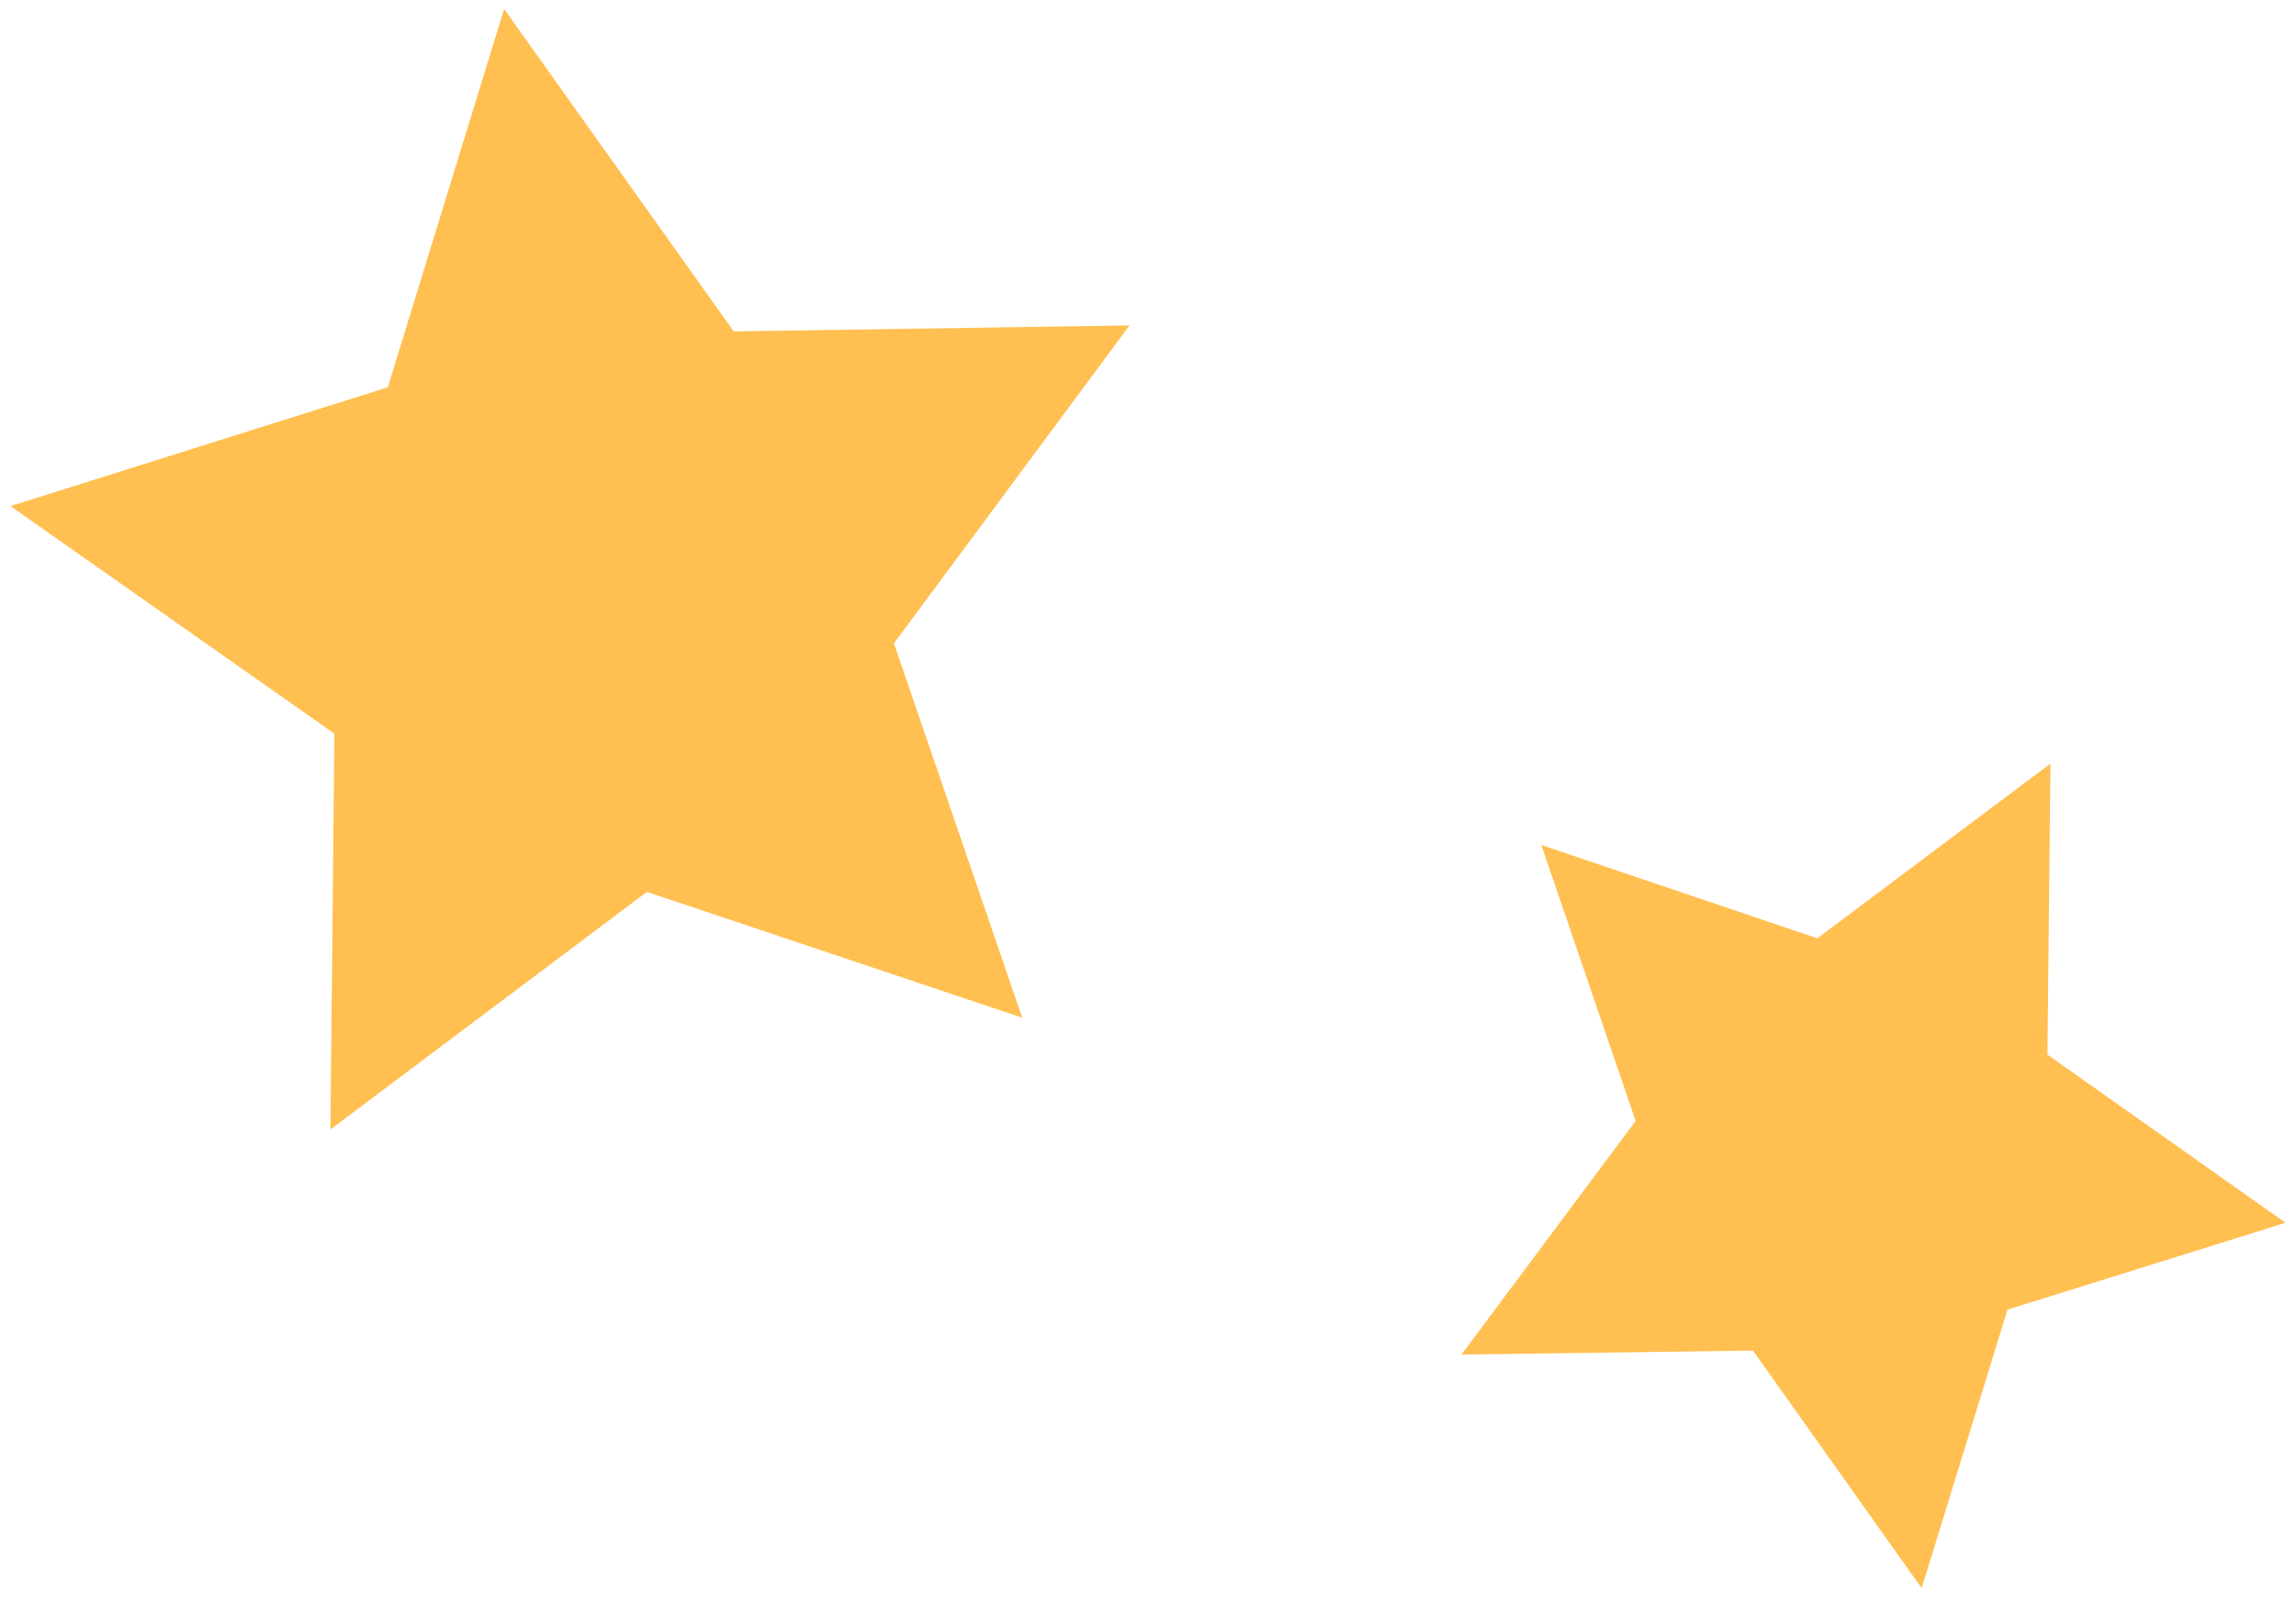
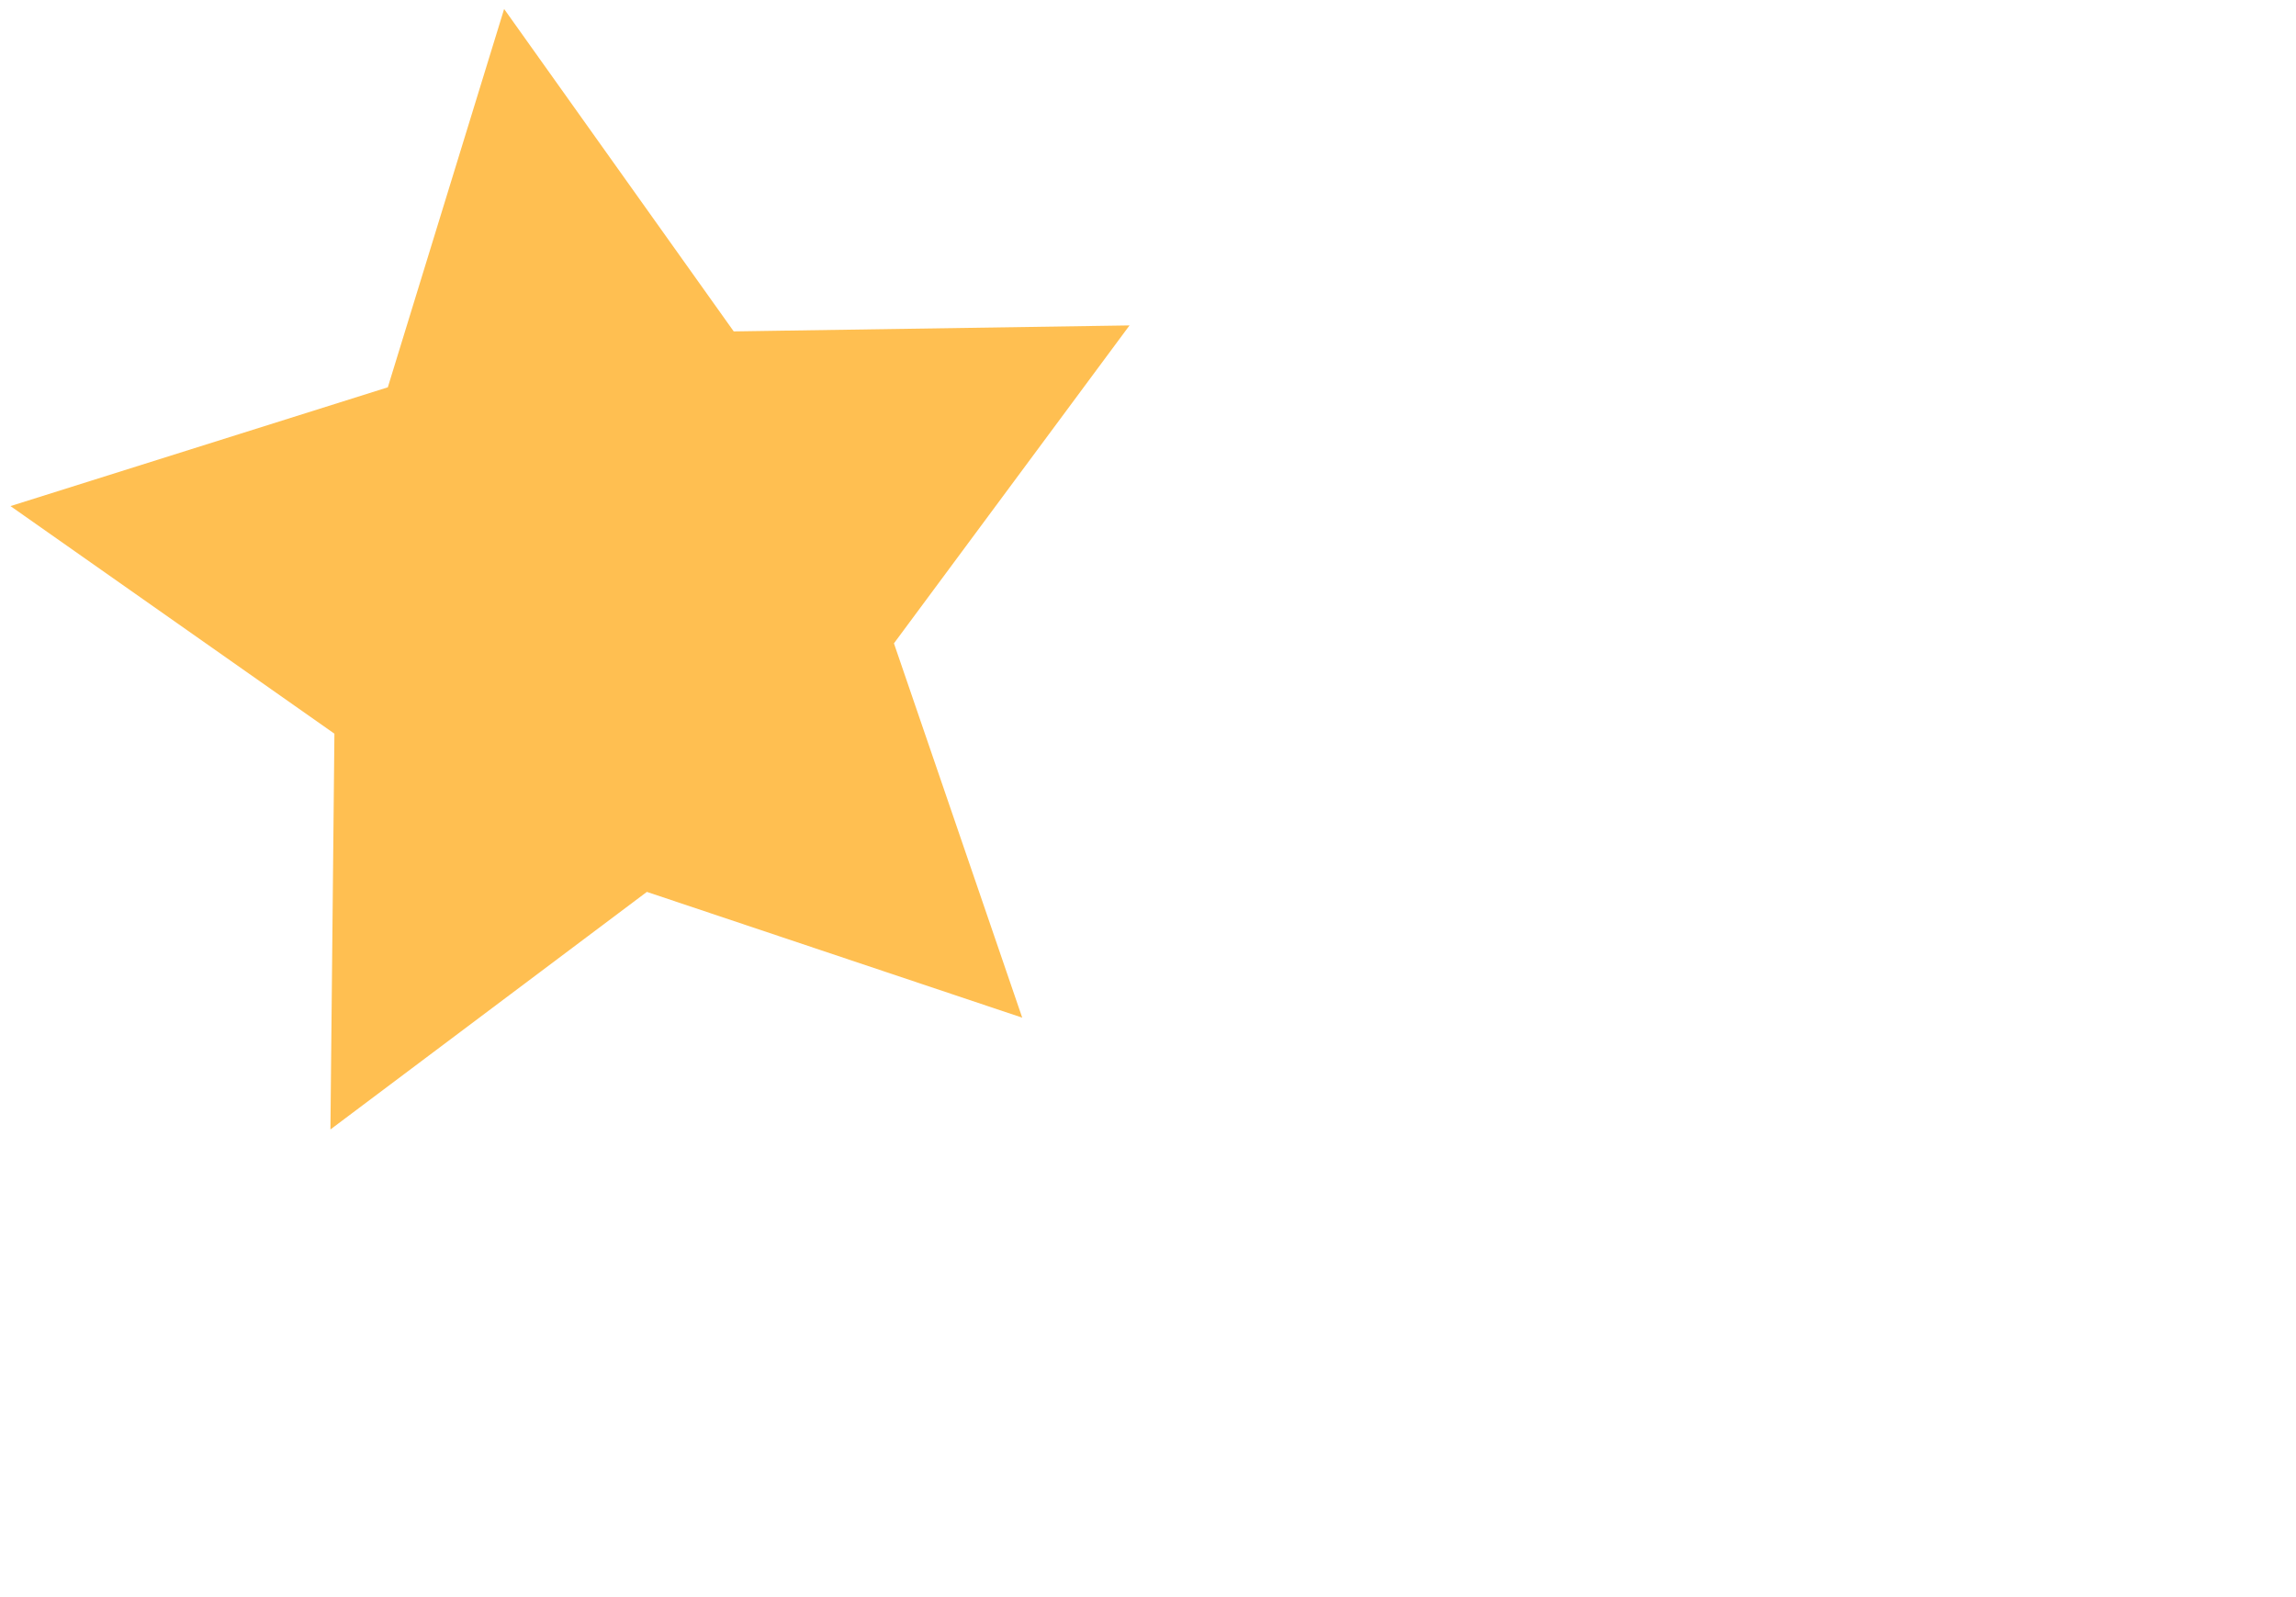
<svg xmlns="http://www.w3.org/2000/svg" id="_レイヤー_1" data-name="レイヤー 1" viewBox="0 0 46 32">
  <defs>
    <style>
      .cls-1 {
        fill: #ffbf51;
        stroke-width: 0px;
      }
    </style>
  </defs>
  <polygon class="cls-1" points="20.48 20.39 12.96 17.87 6.62 22.63 6.7 14.7 .21 10.14 7.77 7.76 10.1 .18 14.7 6.64 22.63 6.52 17.91 12.89 20.48 20.39" />
-   <polygon class="cls-1" points="38.5 31.82 35.12 27.06 29.28 27.14 32.77 22.46 30.88 16.93 36.41 18.8 41.08 15.3 41.02 21.13 45.79 24.5 40.22 26.24 38.5 31.82" />
</svg>